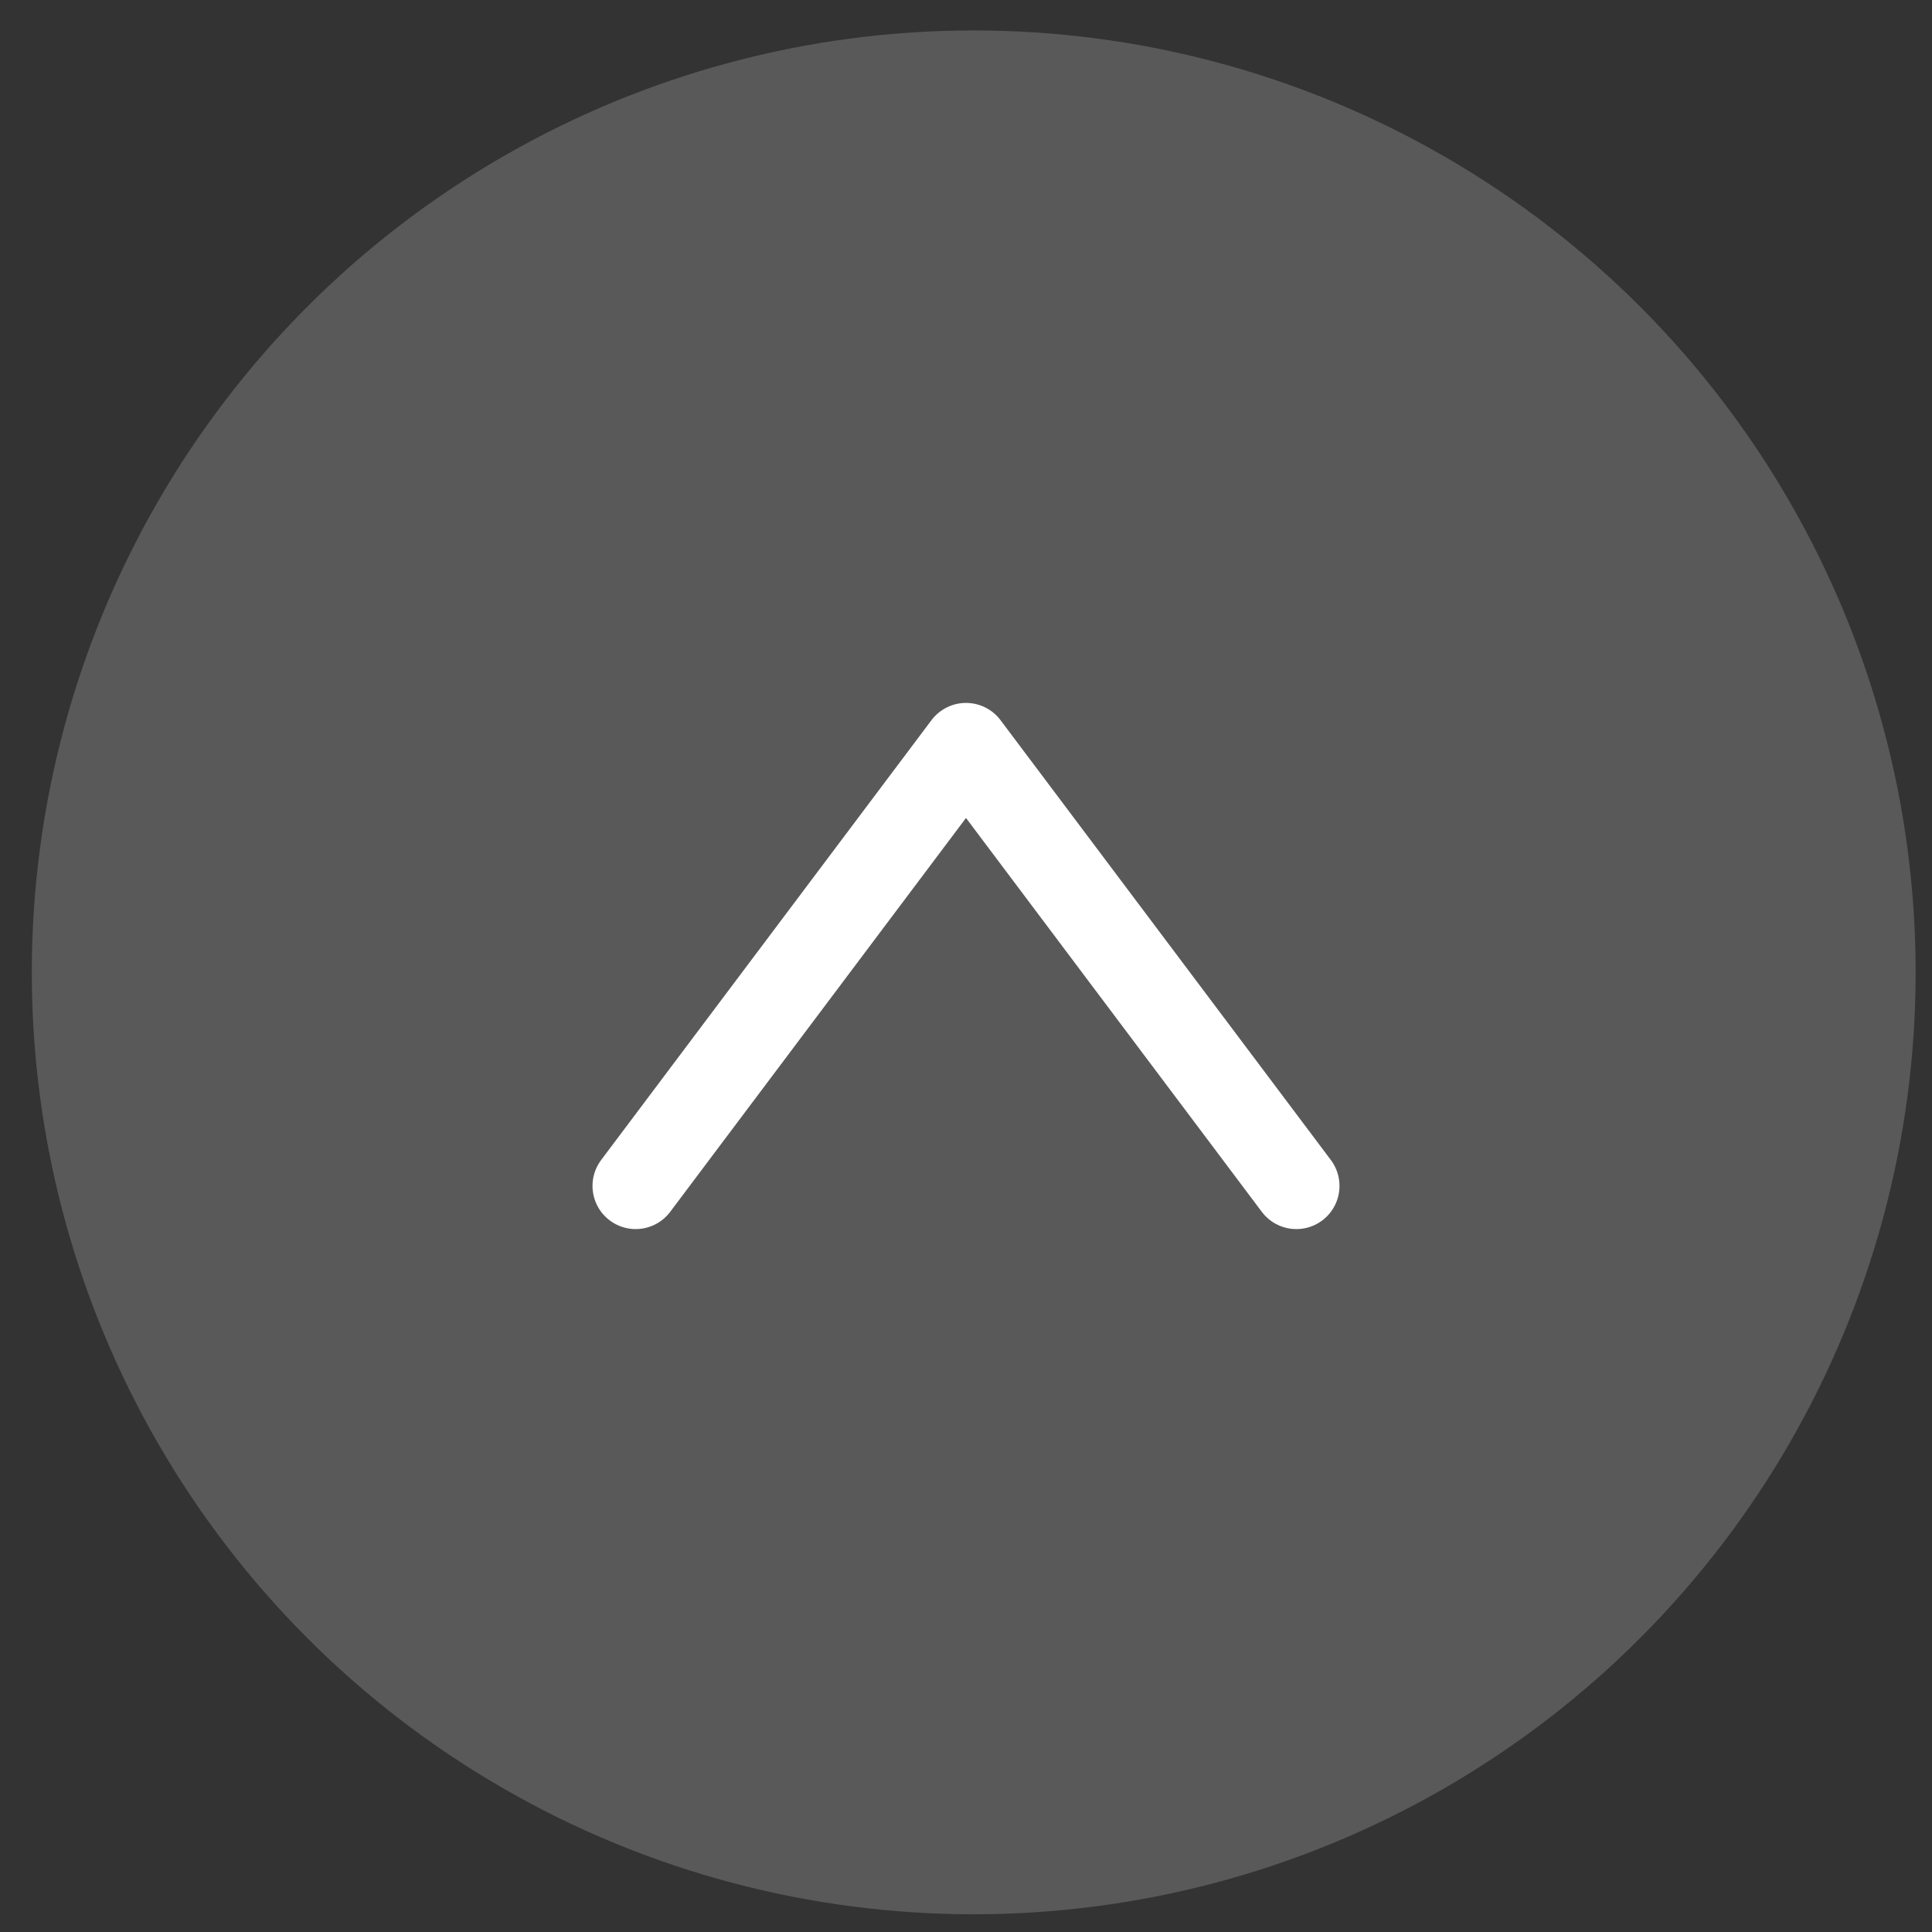
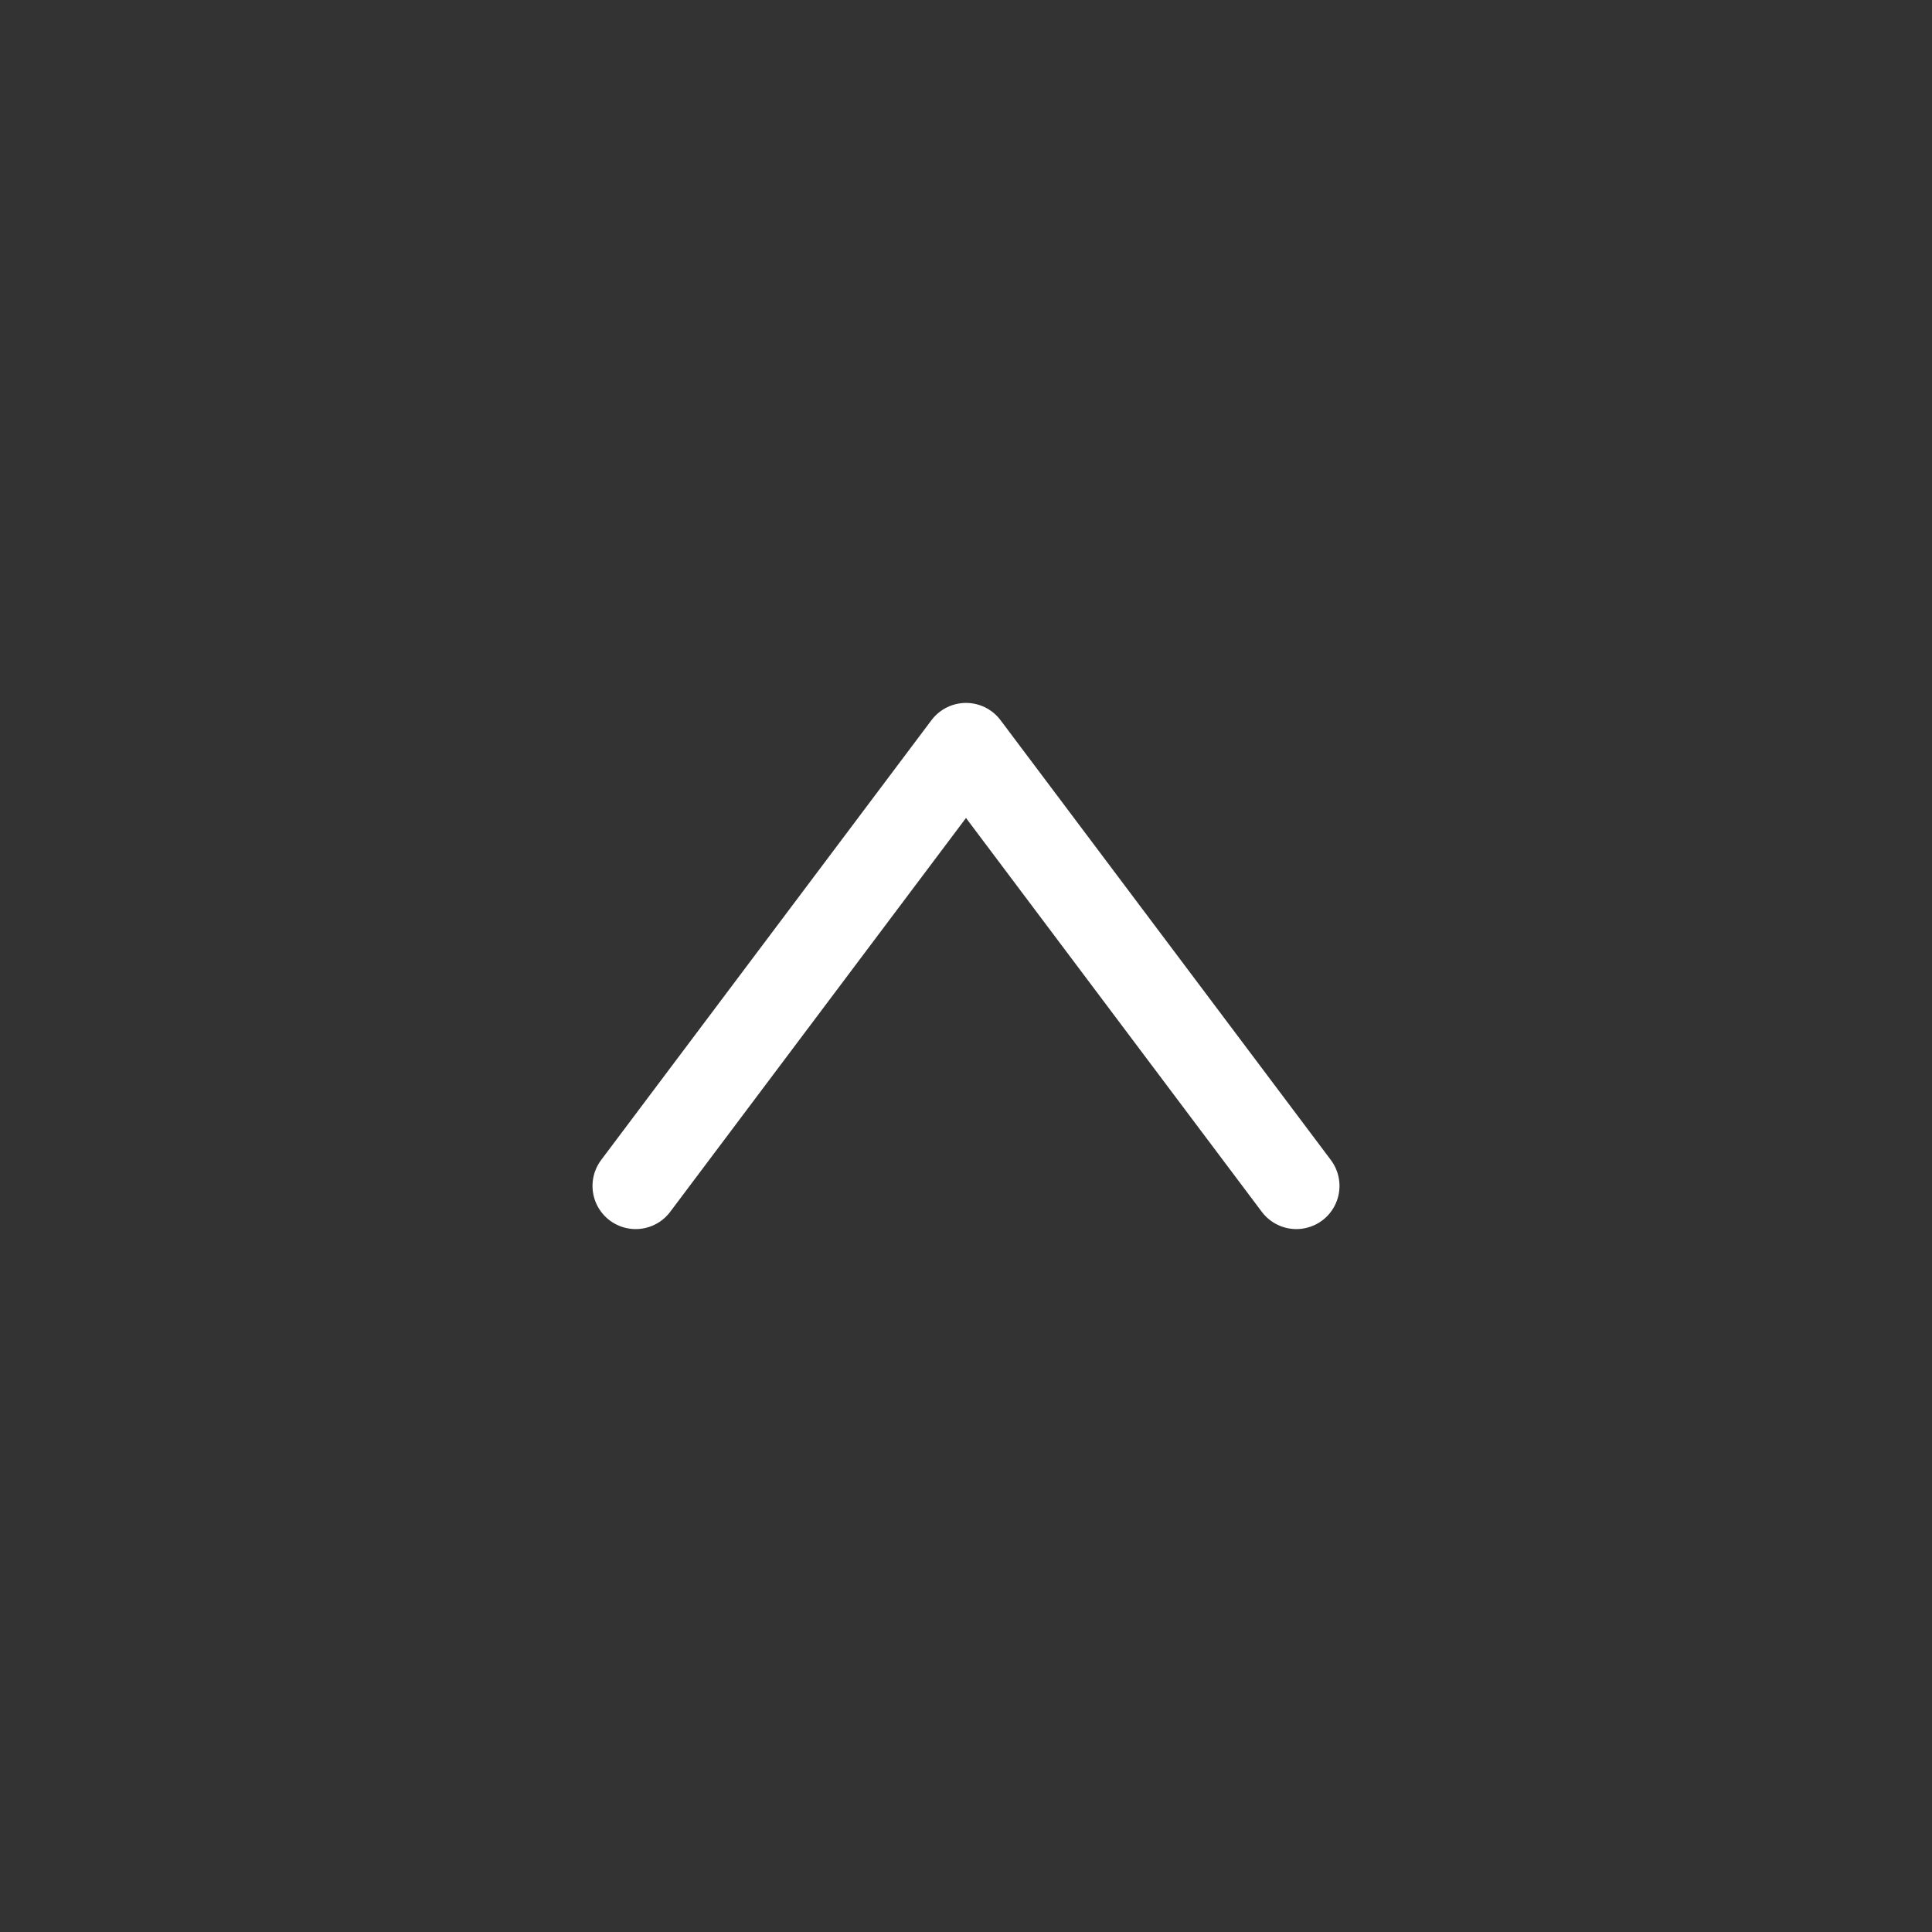
<svg xmlns="http://www.w3.org/2000/svg" version="1.1" id="圖層_1" x="0px" y="0px" viewBox="0 0 425.2 425.2" style="enable-background:new 0 0 425.2 425.2;" xml:space="preserve">
  <rect x="0" y="0" width="425.2" height="425.2" fill="#333333" stroke="none" />
  <style type="text/css">
	.st0{fill:#595959;}
	.st1{fill:none;stroke:#FFFFFF;stroke-width:19;stroke-linecap:round;stroke-linejoin:round;stroke-miterlimit:10;}
</style>
-   <circle class="st0" cx="214.3" cy="214" r="207.3" />
  <polyline class="st1" points="139.9,261 212.6,164.2 285.3,261 " />
</svg>